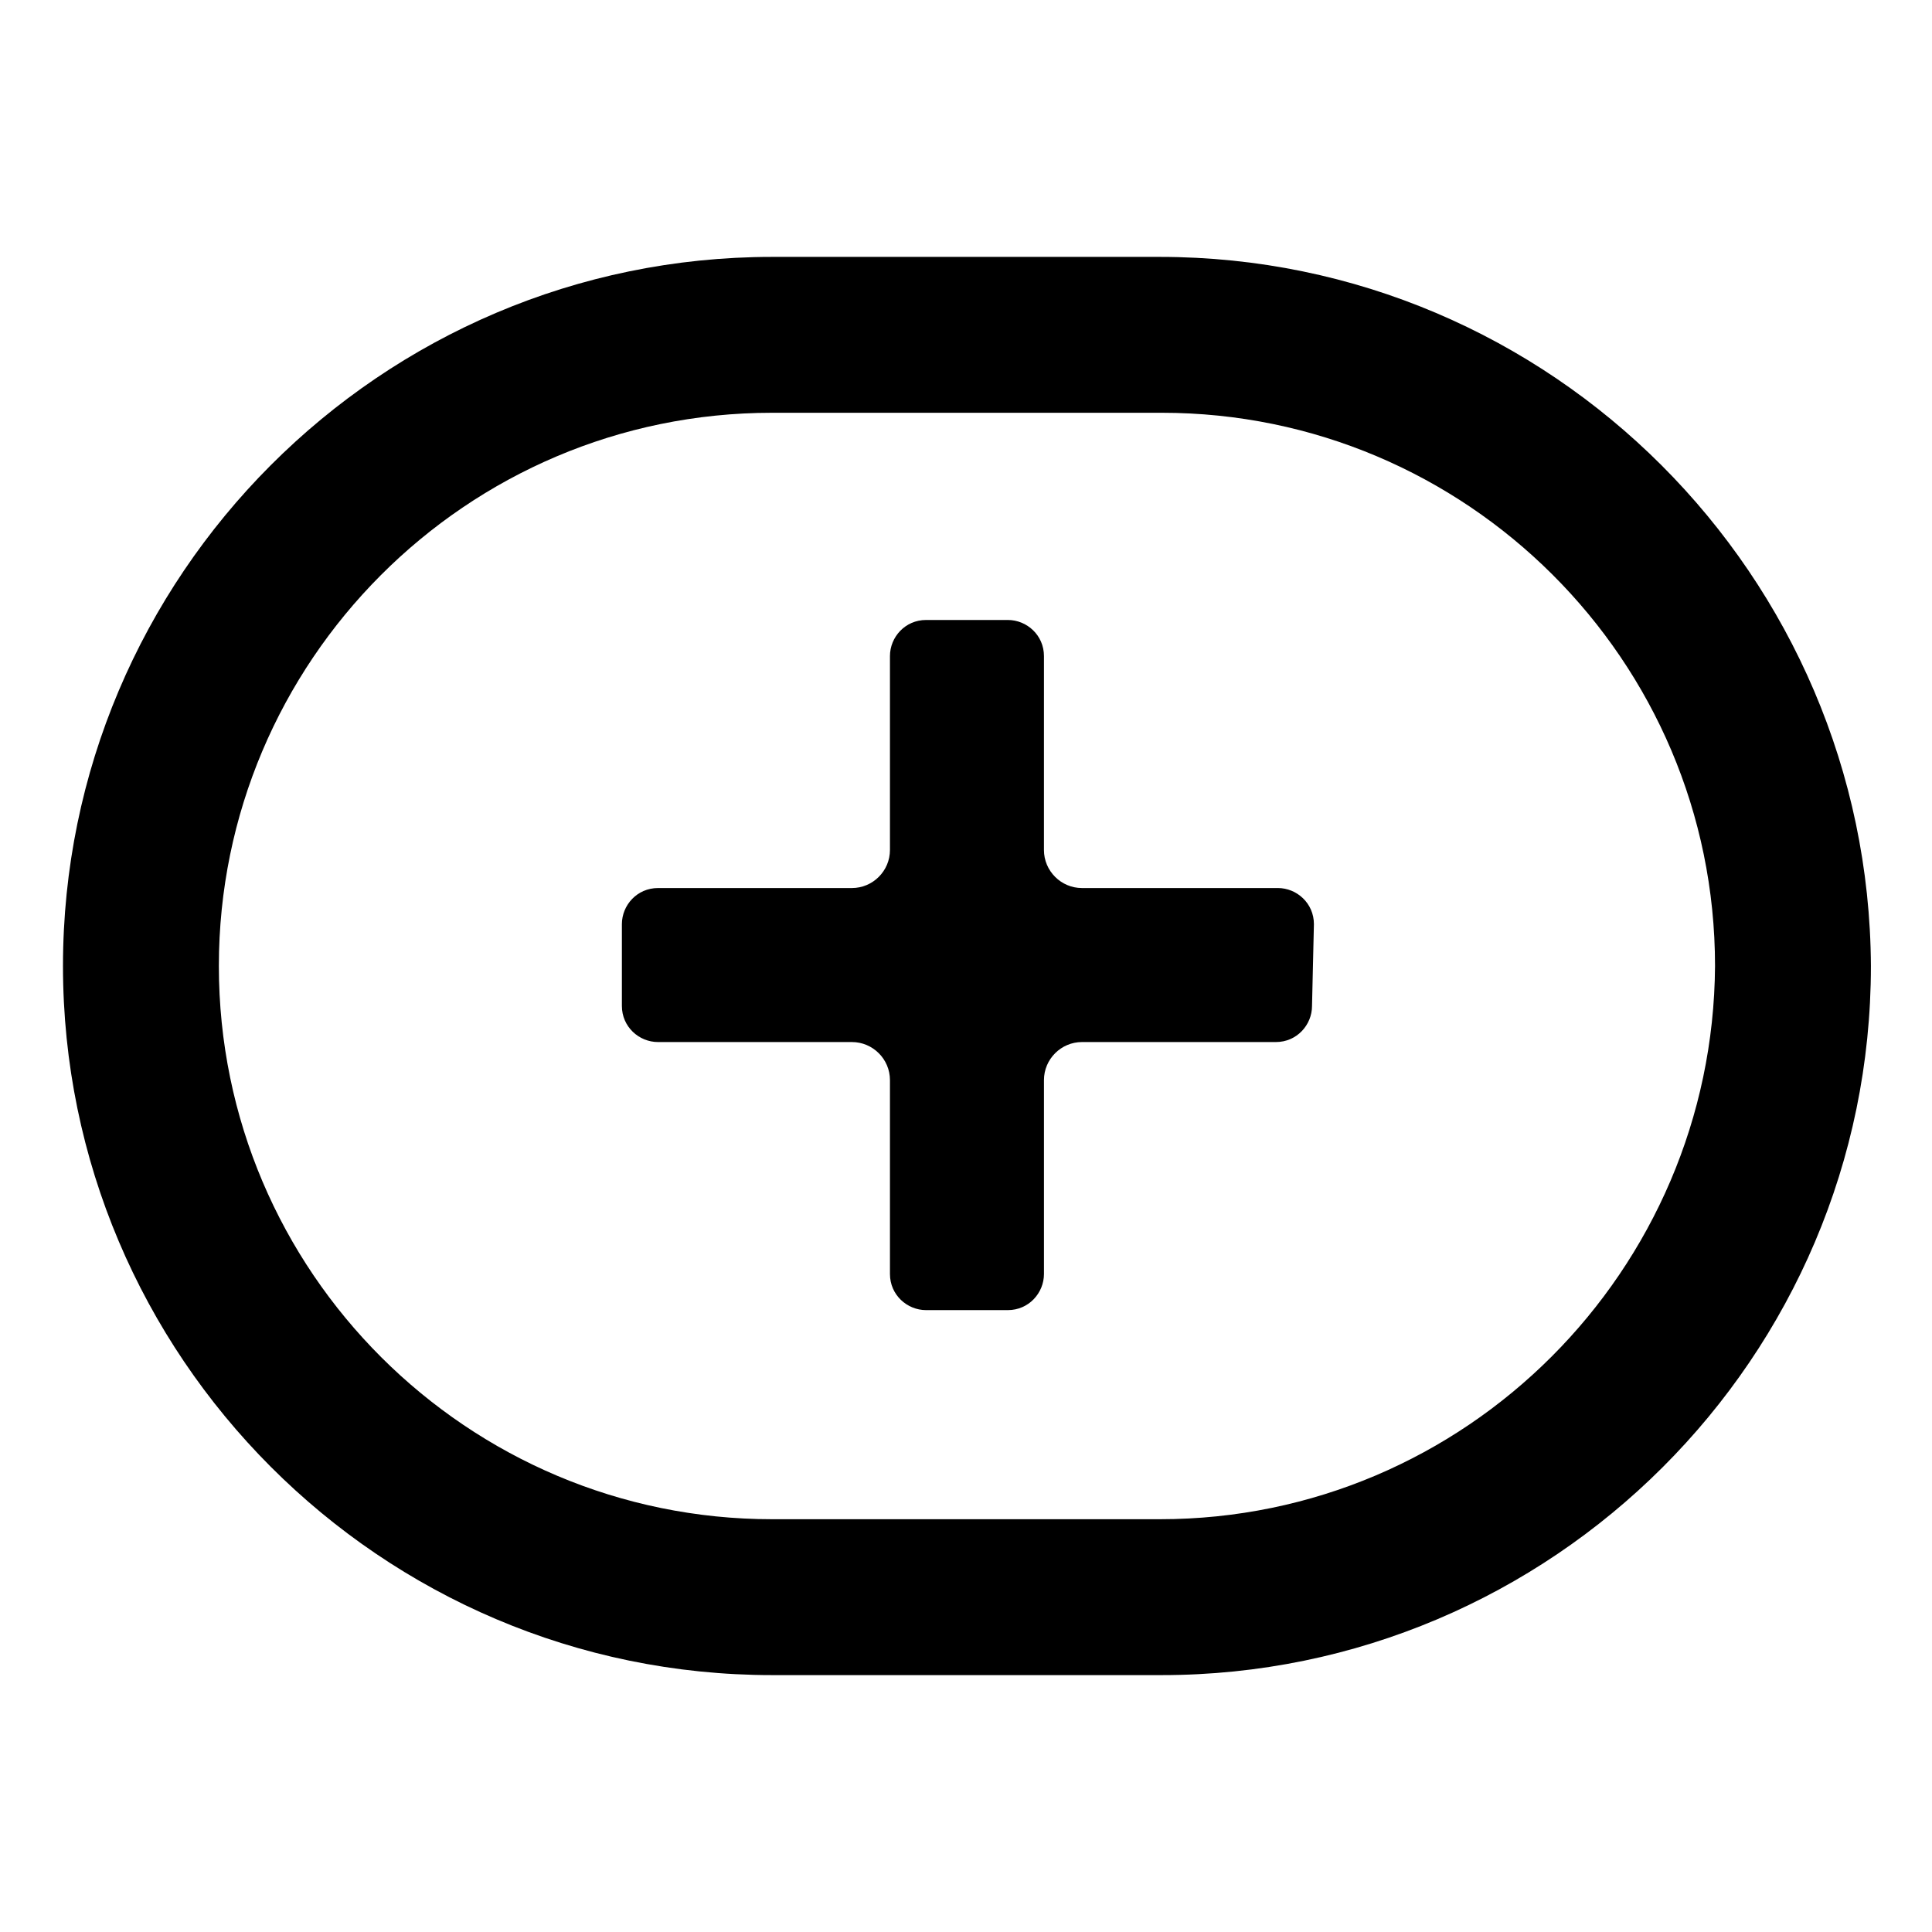
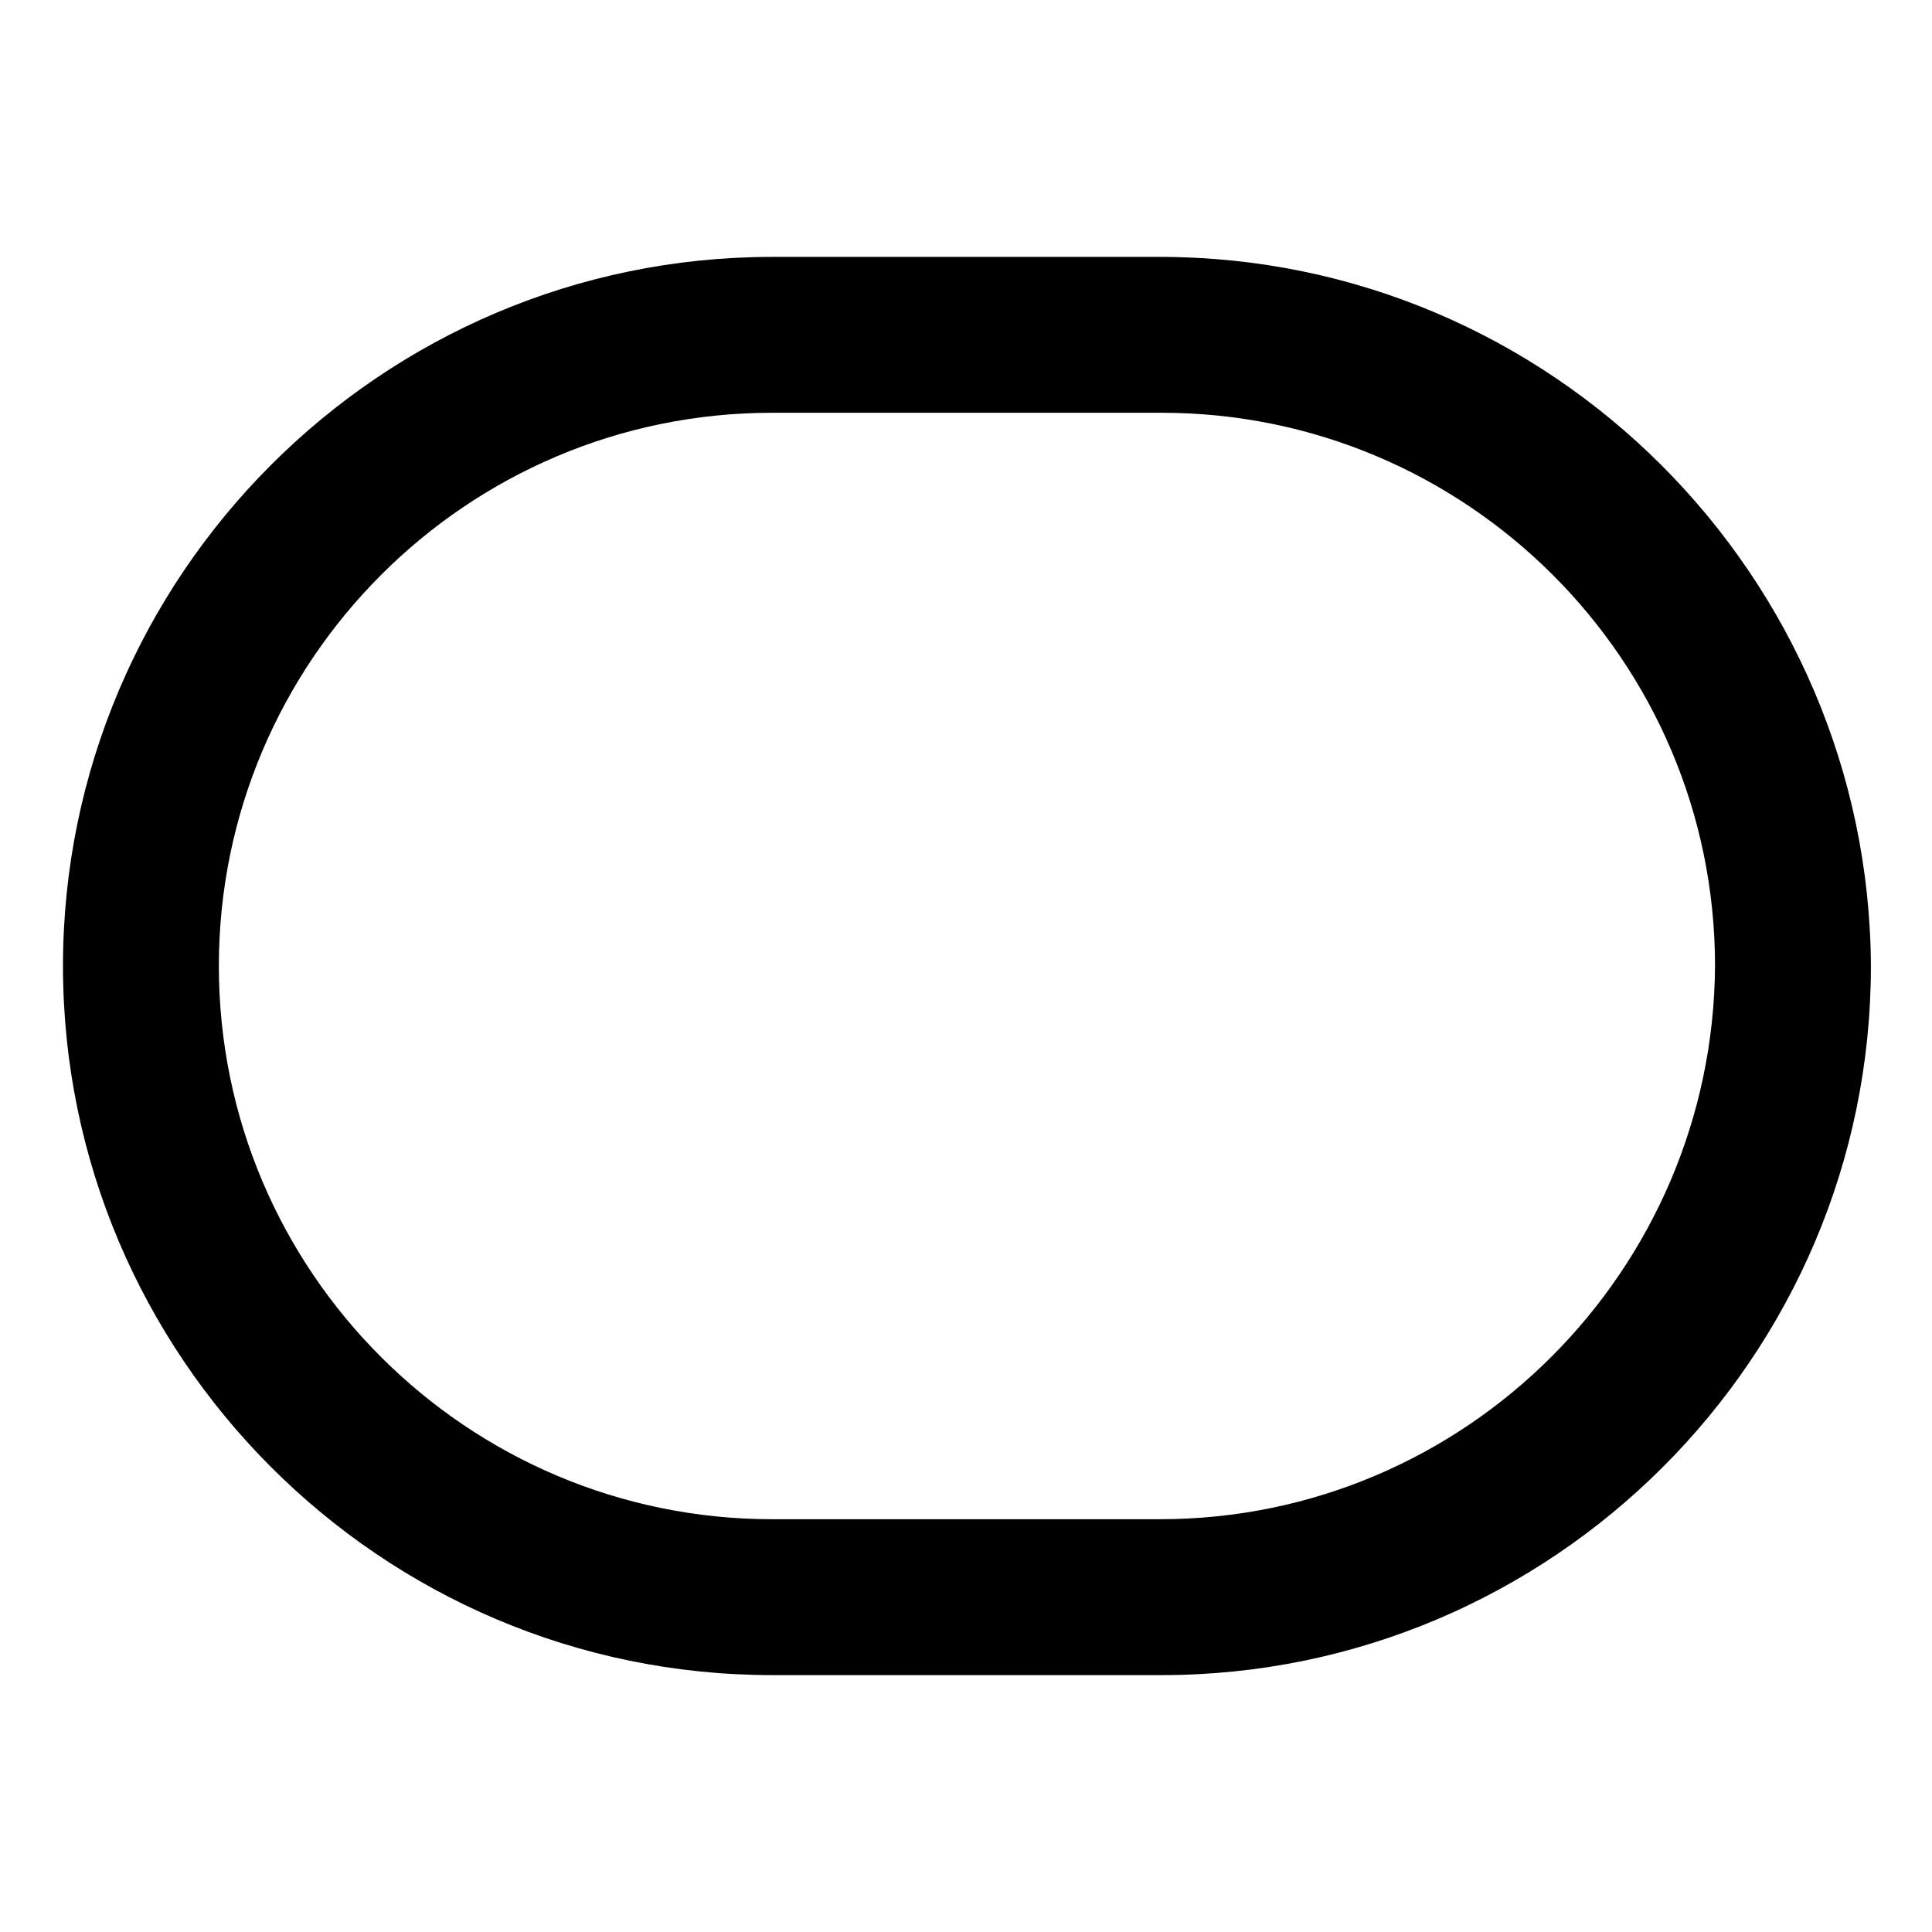
<svg xmlns="http://www.w3.org/2000/svg" fill="#000000" width="800px" height="800px" version="1.1" viewBox="144 144 512 512">
  <g>
-     <path d="m492.2 388.91c0-5.543-4.535-9.574-9.574-9.574l-51.891 0.004c-5.543 0-10.078-4.535-10.078-10.078l0.004-51.387c0-5.543-4.535-9.574-9.574-9.574h-21.664c-5.543 0-9.574 4.535-9.574 9.574v51.387c0 5.543-4.535 10.078-10.078 10.078h-51.387c-5.543 0-9.574 4.535-9.574 9.574v21.664c0 5.543 4.535 9.574 9.574 9.574h51.387c5.543 0 10.078 4.535 10.078 10.078v51.387c0 5.543 4.535 9.574 9.574 9.574h21.664c5.543 0 9.574-4.535 9.574-9.574v-51.387c0-5.543 4.535-10.078 10.078-10.078h51.387c5.543 0 9.574-4.535 9.574-9.574z" />
    <path d="m451.39 212.08h-102.78c-103.79 0-187.92 84.641-187.92 187.92s84.137 187.92 187.92 187.92h103.28c103.28 0 187.92-84.137 187.92-187.92-0.504-103.28-84.641-187.92-188.43-187.92zm0 334.53h-102.78c-80.609 0-146.61-65.496-146.61-146.61 0-80.609 65.496-146.61 146.61-146.61h103.28c80.609 0 146.61 65.496 146.61 146.61-0.504 80.613-66 146.61-147.11 146.61z" />
  </g>
</svg>